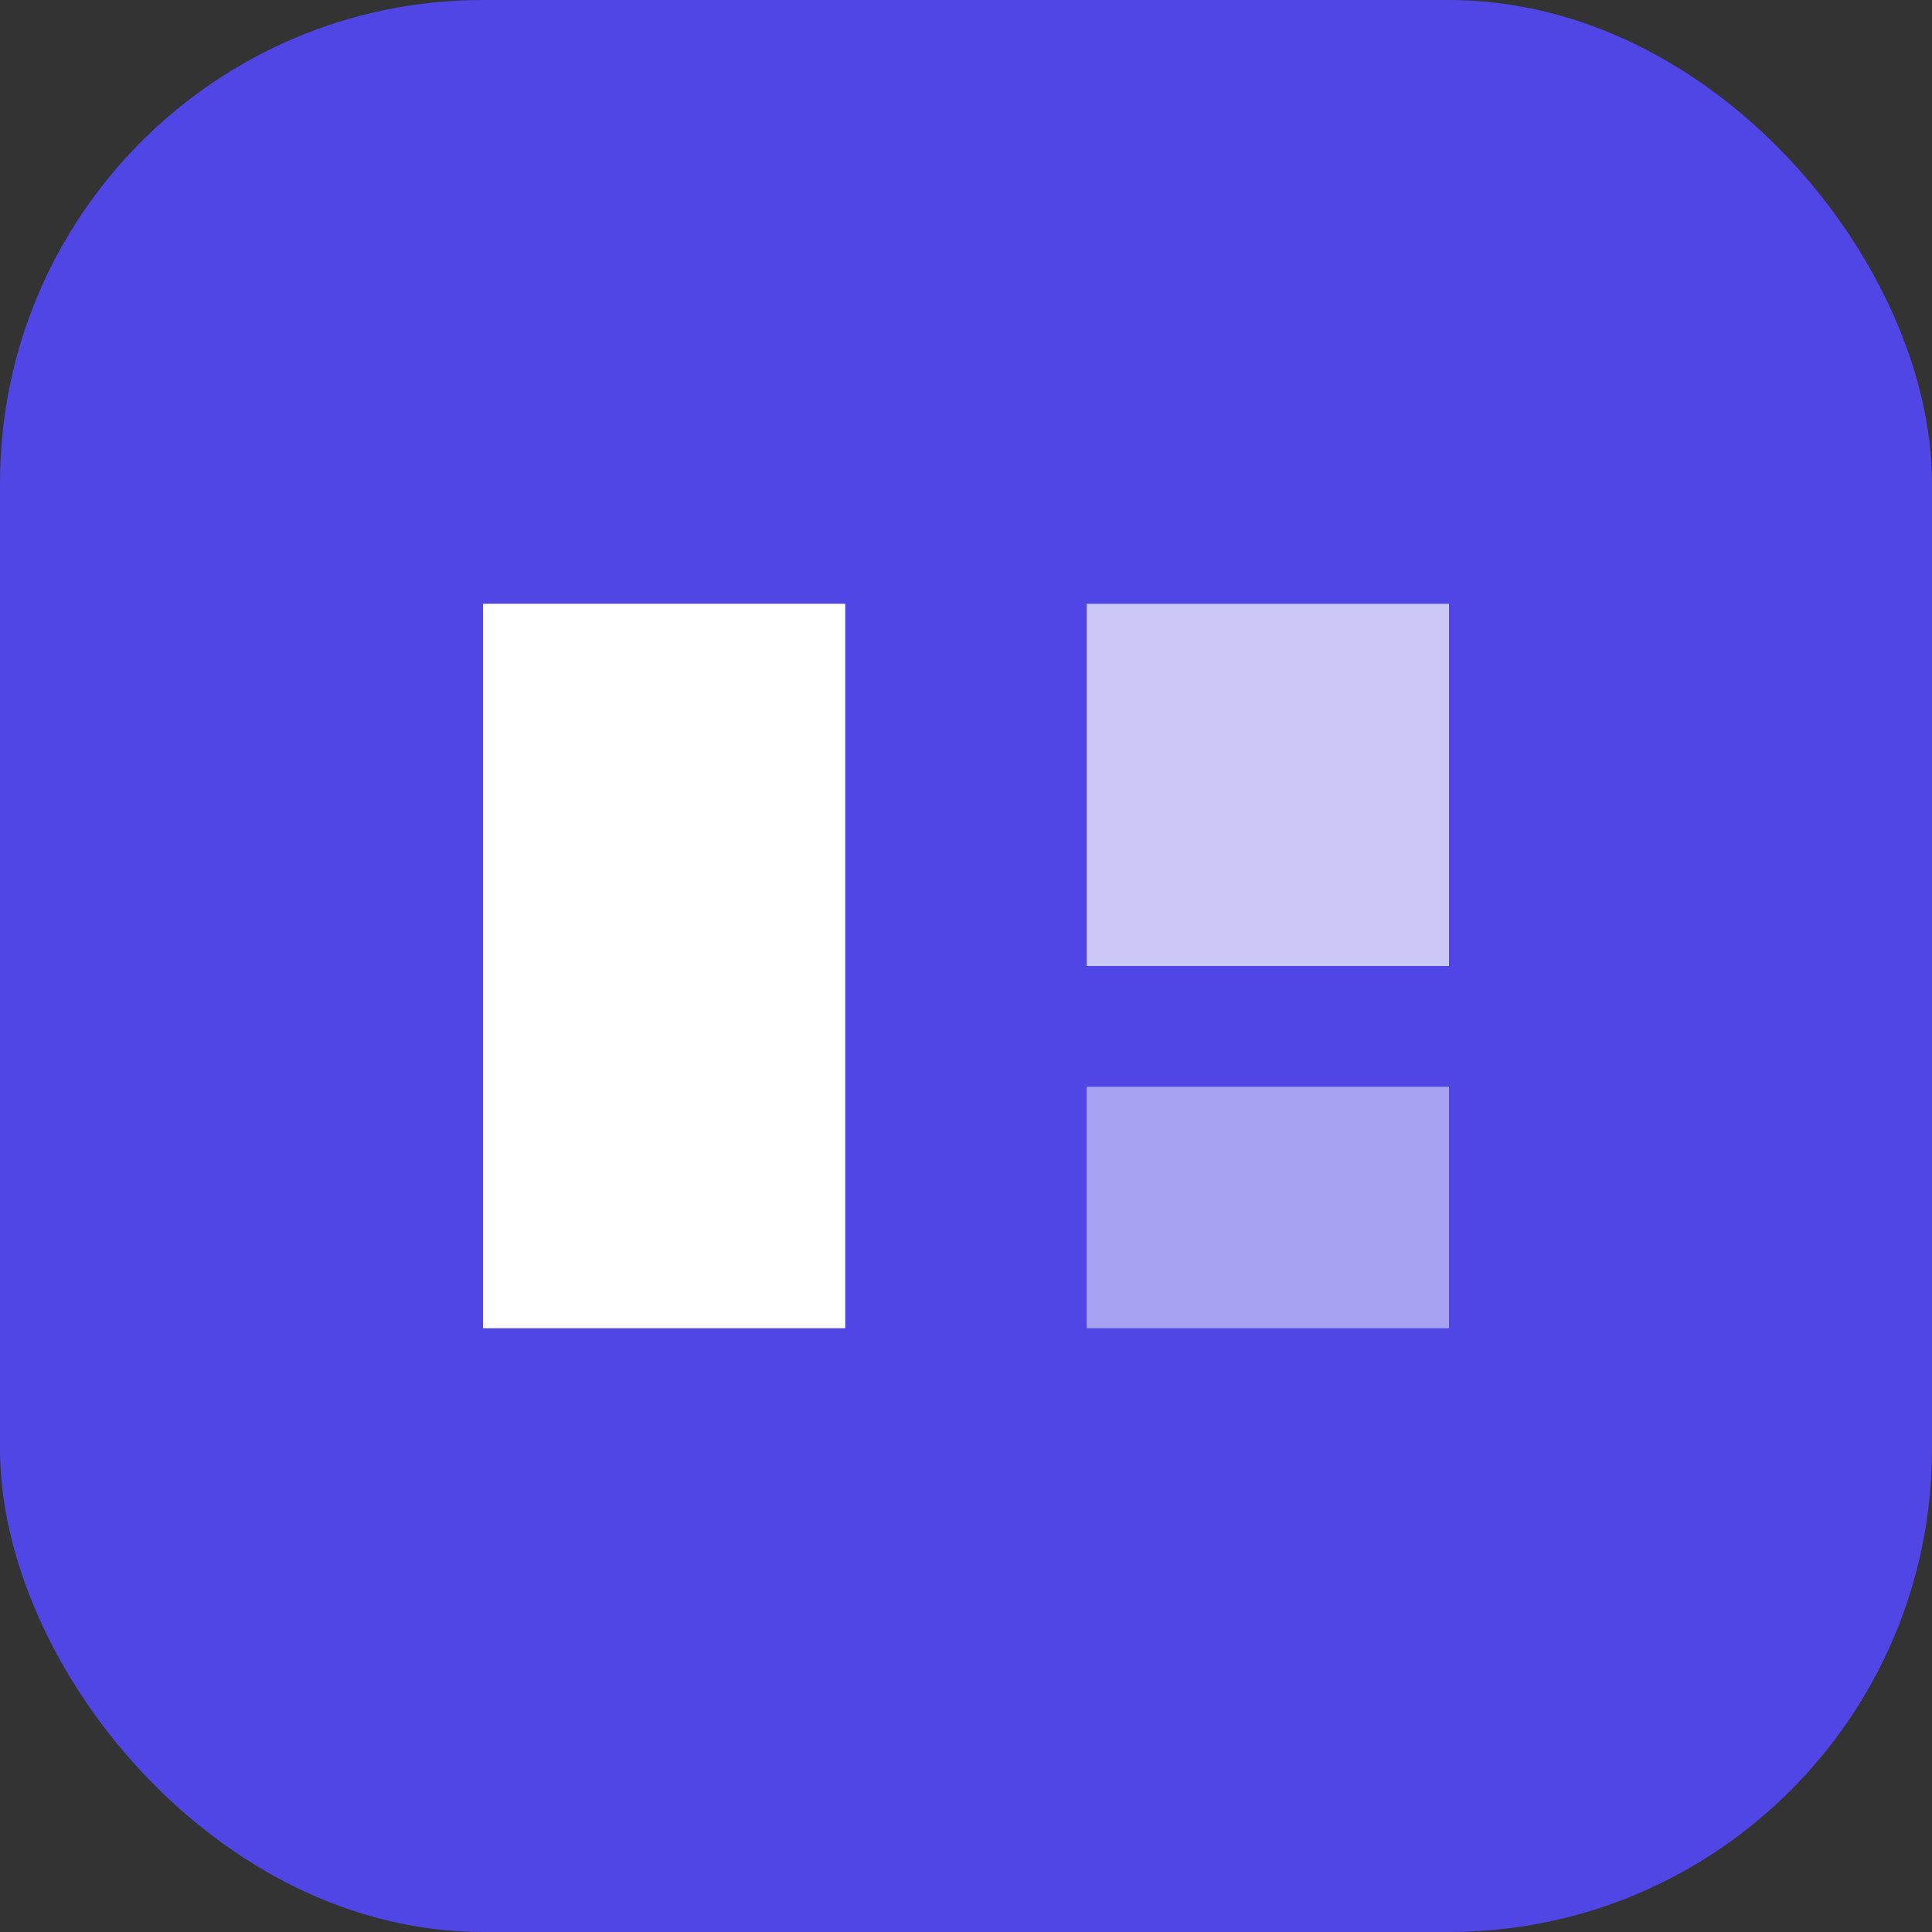
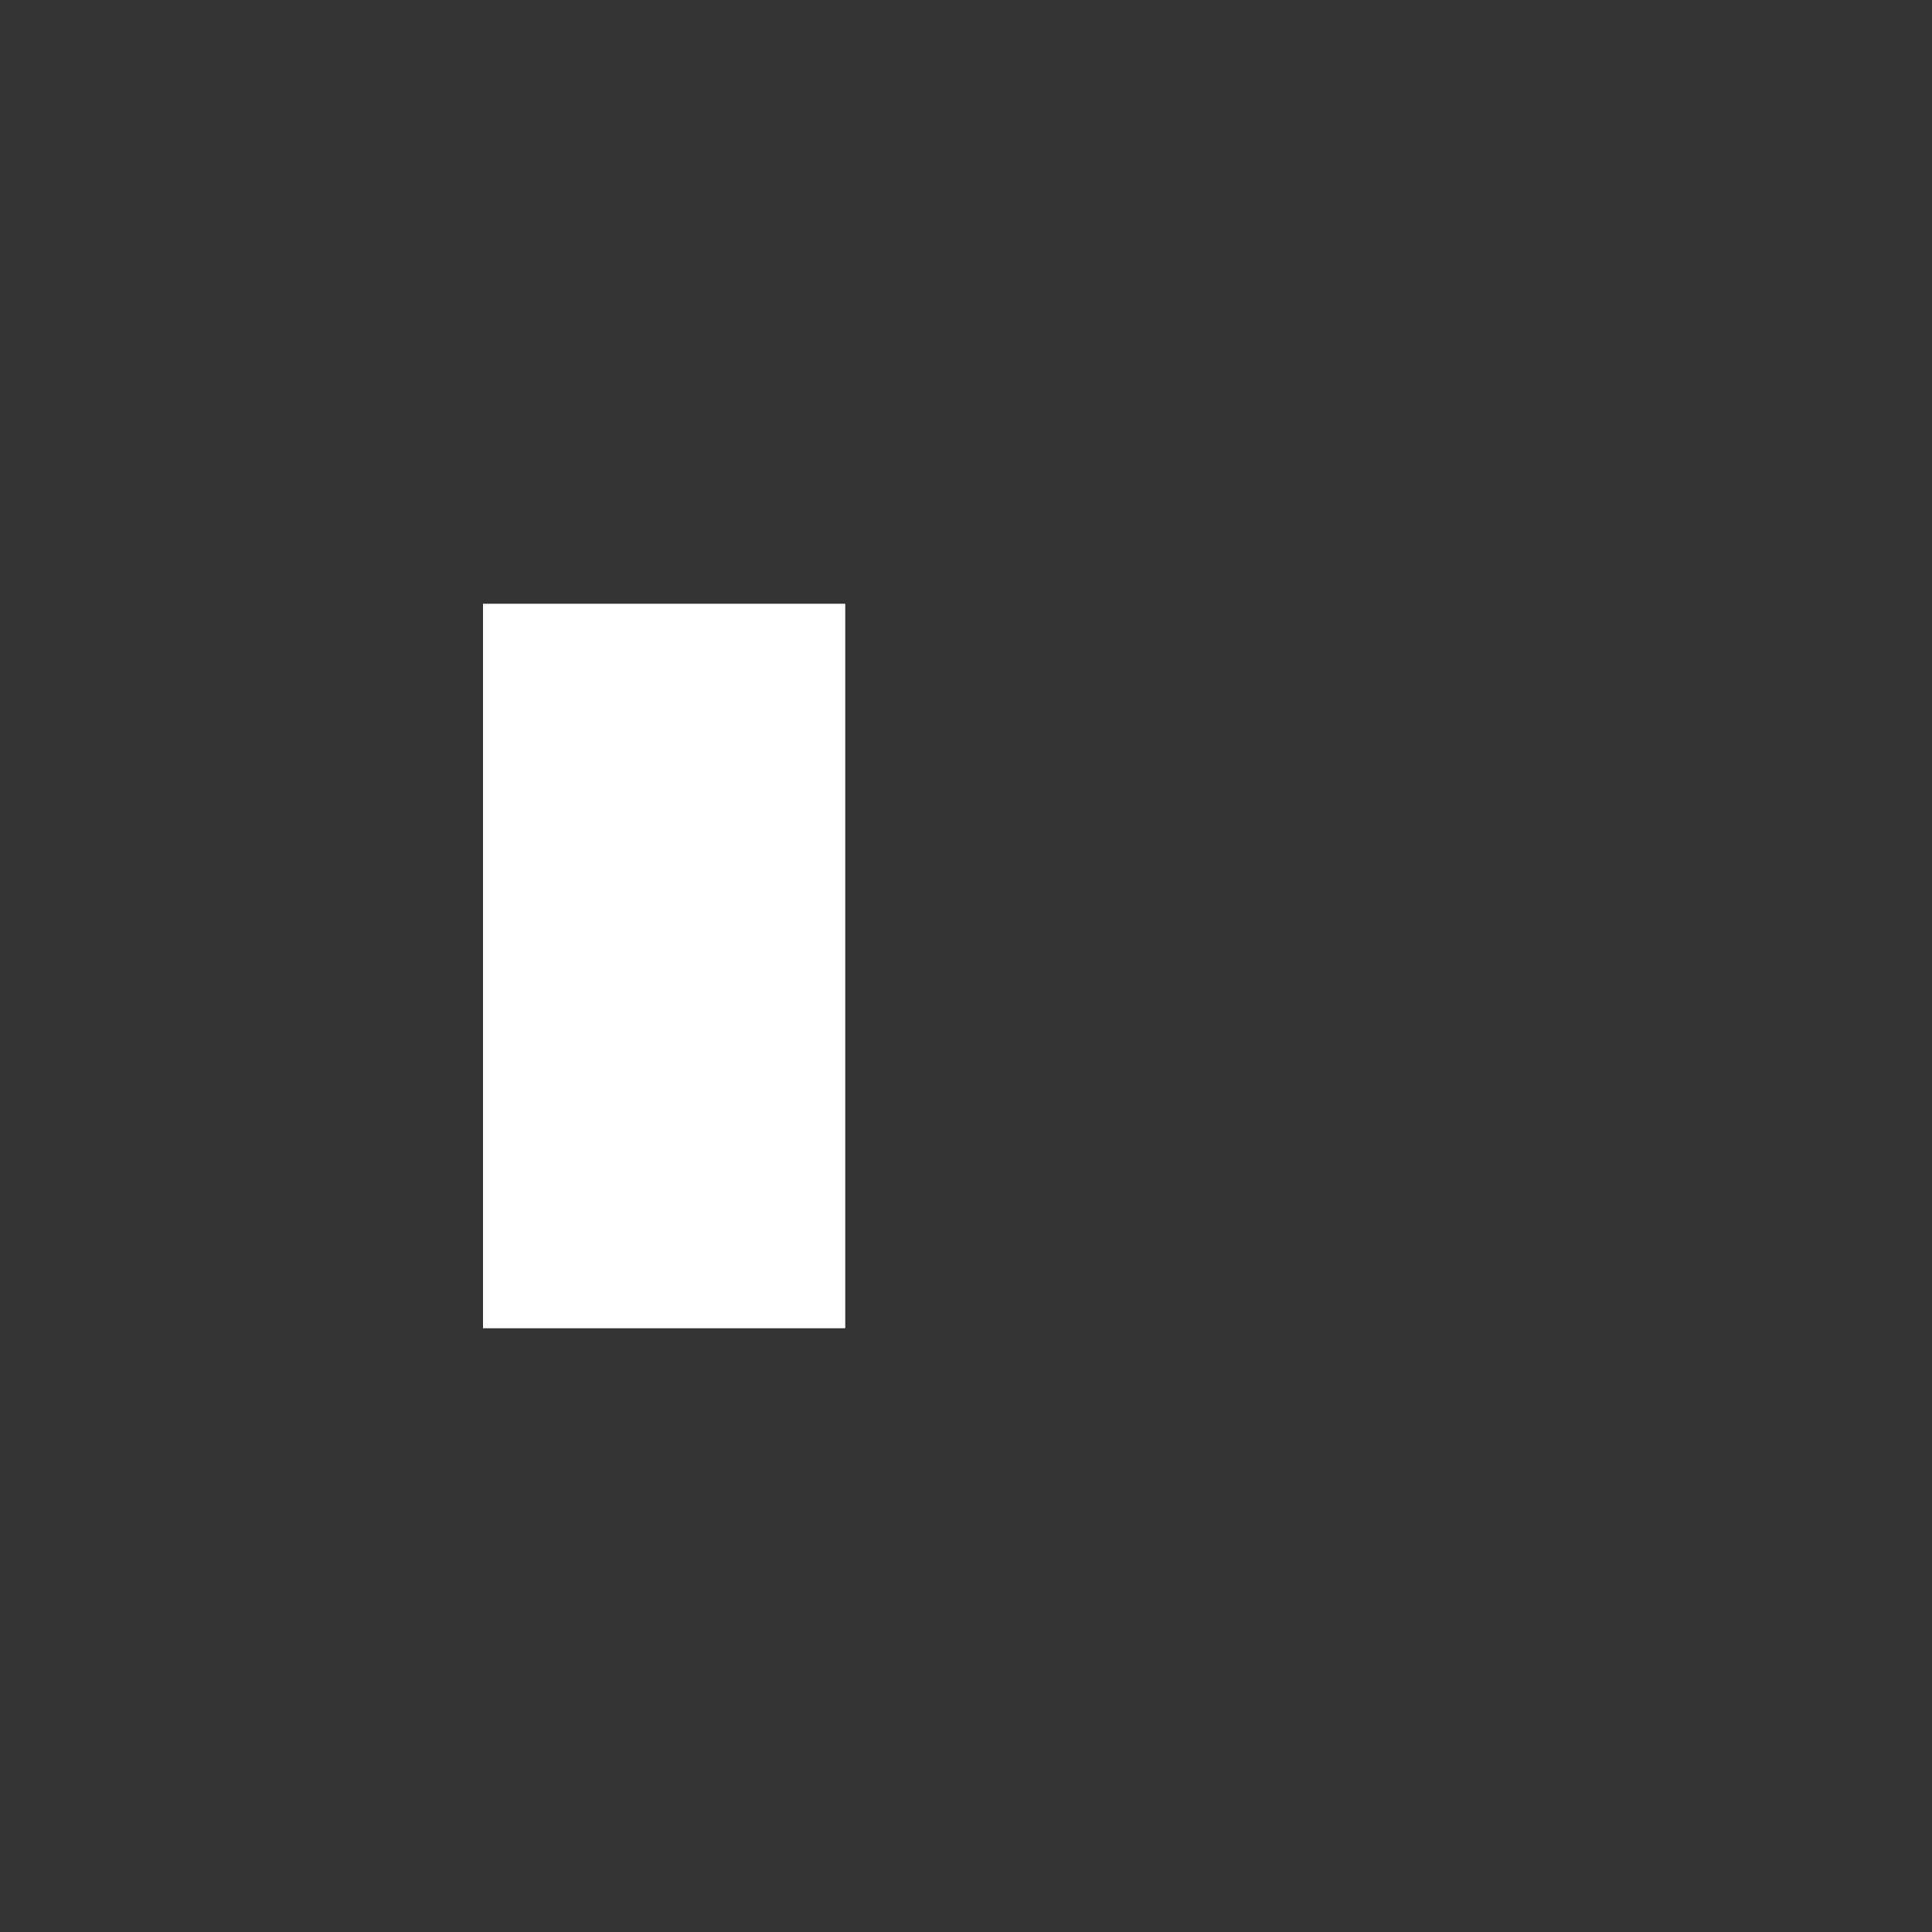
<svg xmlns="http://www.w3.org/2000/svg" viewBox="0 0 32 32" fill="none">
  <rect x="0" y="0" width="32" height="32" fill="#333333" stroke="none" />
-   <rect width="32" height="32" rx="8" fill="#4f46e5" />
  <path d="M8 10h6v12H8V10z" fill="white" />
-   <path d="M18 10h6v6h-6v-6z" fill="white" fill-opacity="0.7" />
-   <path d="M18 18h6v4h-6v-4z" fill="white" fill-opacity="0.5" />
</svg>